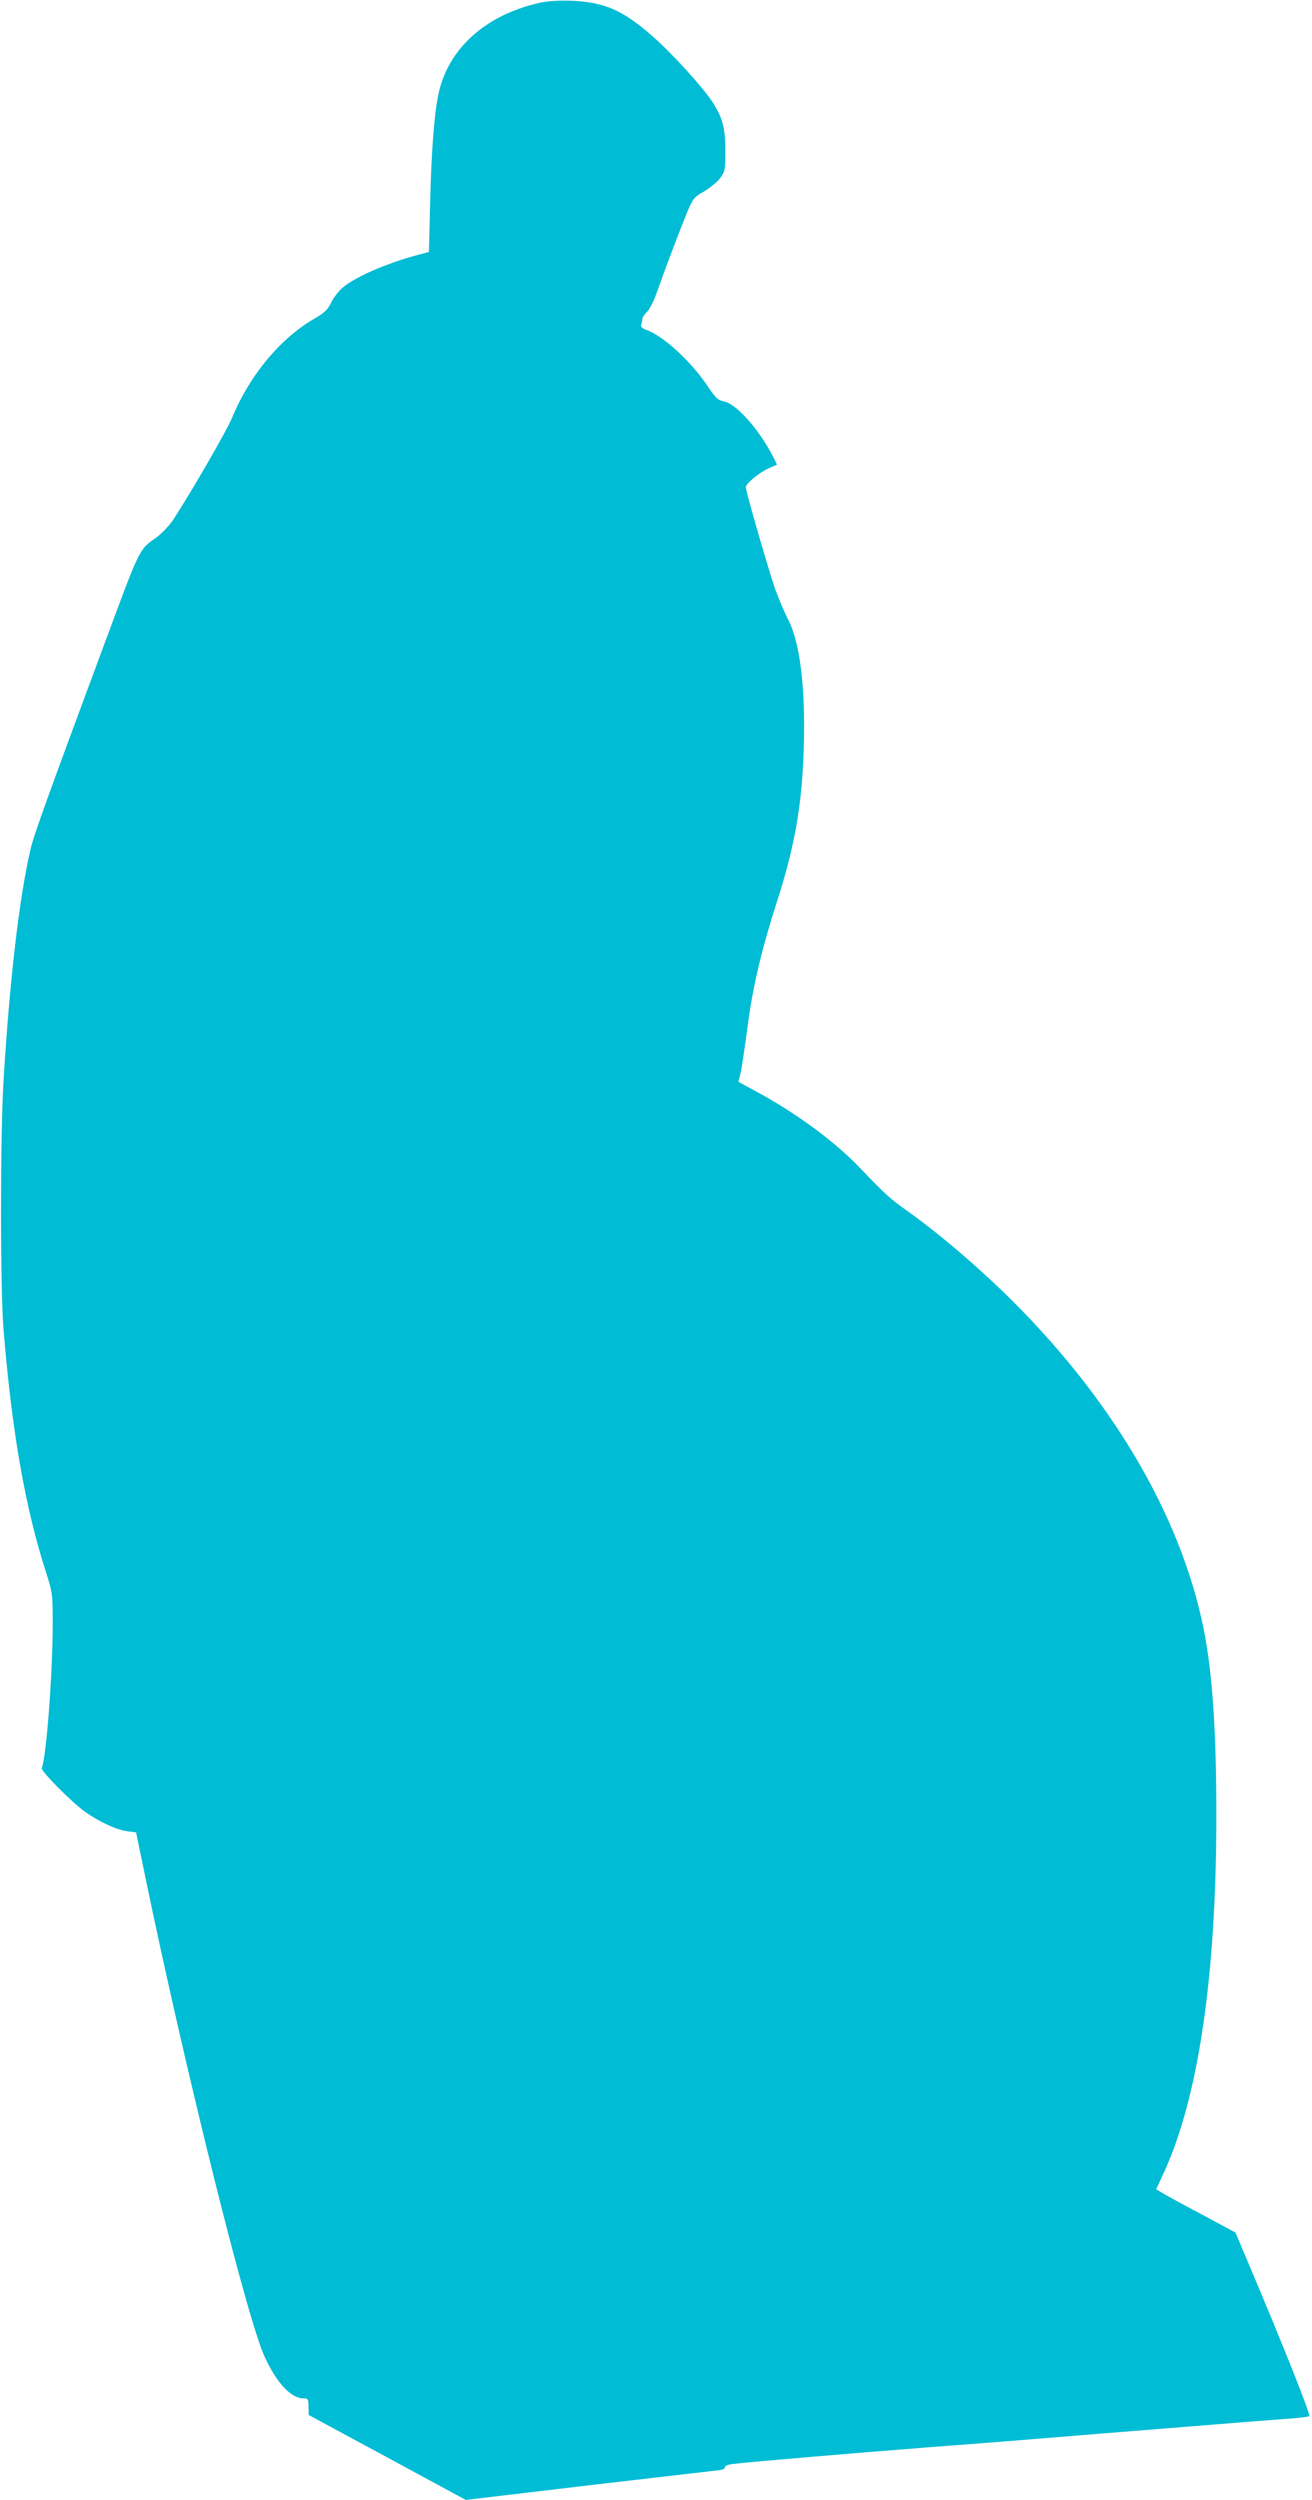
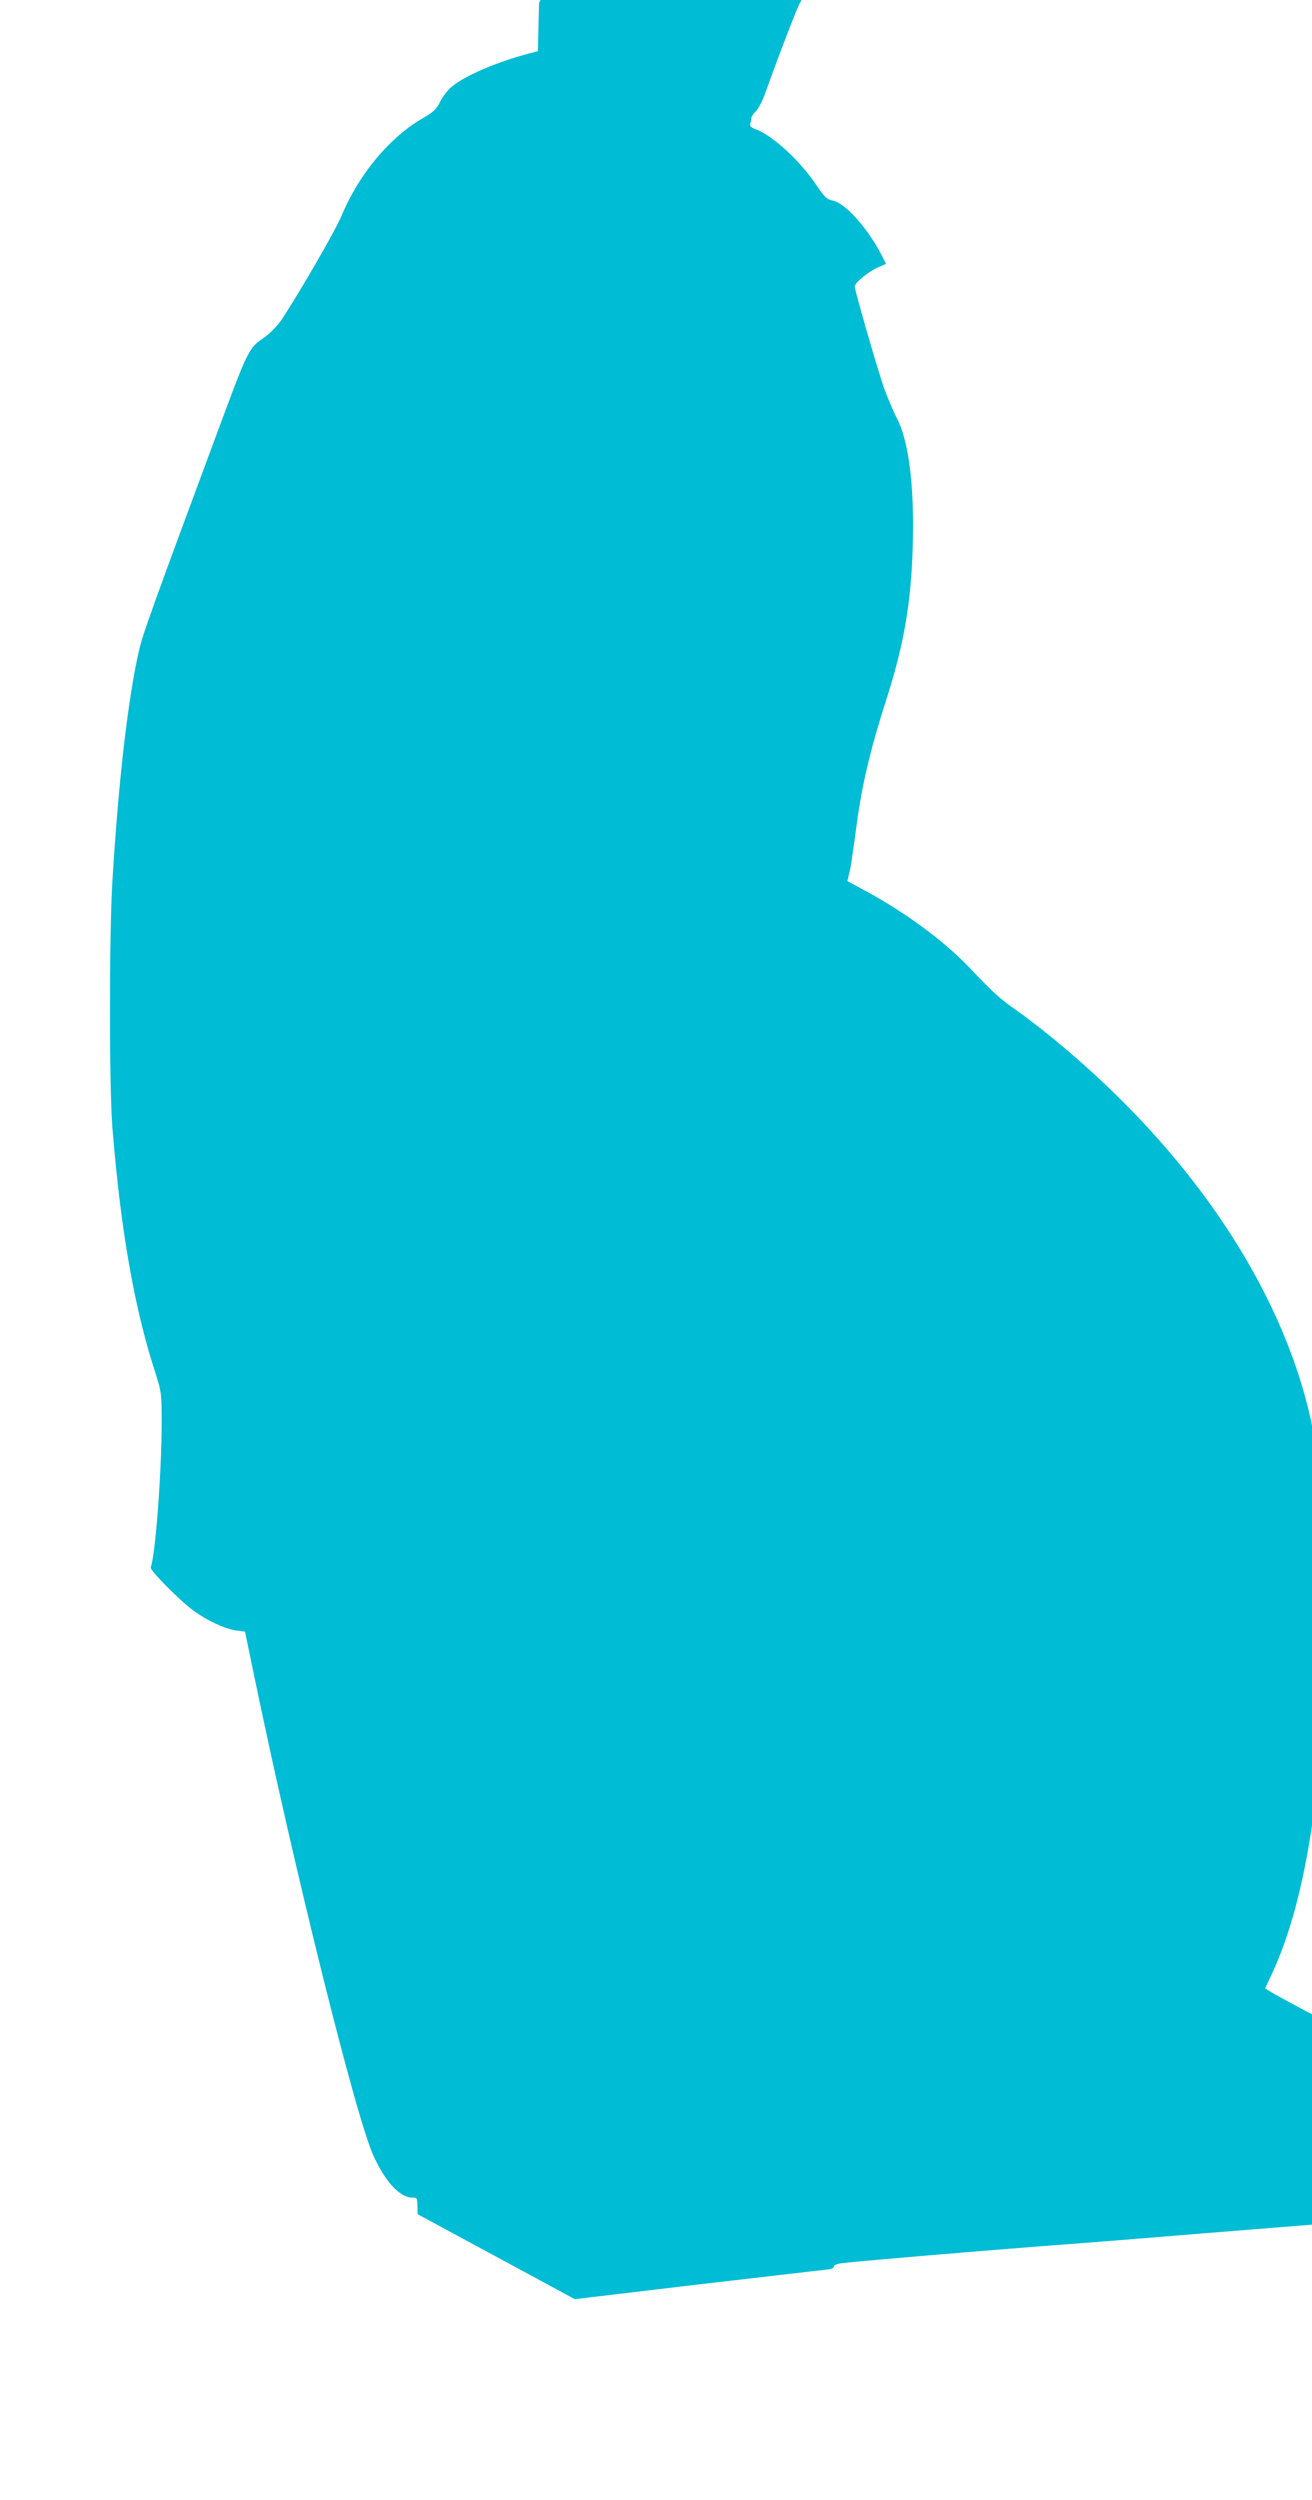
<svg xmlns="http://www.w3.org/2000/svg" version="1.0" width="672pt" height="1280pt" viewBox="0 0 672 1280" preserveAspectRatio="xMidYMid meet">
  <g transform="translate(0,1280) scale(0.1,-0.1)" fill="#00bcd4" stroke="none">
-     <path d="M2761 12785 c-277 -63 -468 -237 -516 -470 -22 -108 -35 -287 -42 -558 l-6 -247 -41 -11 c-161 -41 -332 -114 -399 -170 -21 -17 -48 -52 -60 -77 -18 -37 -34 -53 -84 -82 -174 -99 -332 -288 -423 -506 -28 -68 -201 -368 -302 -524 -21 -31 -59 -72 -90 -94 -87 -62 -79 -46 -270 -561 -290 -781 -356 -964 -372 -1035 -58 -249 -107 -674 -138 -1185 -17 -280 -17 -1063 0 -1270 42 -519 111 -915 217 -1243 34 -106 35 -113 35 -266 0 -251 -32 -678 -56 -739 -5 -15 150 -172 221 -223 69 -50 161 -93 216 -100 l46 -6 48 -232 c206 -994 521 -2261 611 -2454 61 -133 135 -212 198 -212 24 0 26 -3 26 -42 l1 -43 402 -217 403 -218 630 75 c346 40 645 75 664 77 20 2 34 8 33 15 -2 7 15 14 40 17 64 9 697 62 1007 86 151 11 327 25 390 30 110 9 220 18 493 40 377 30 612 49 747 60 63 5 158 12 210 16 52 4 100 9 106 13 9 5 -134 365 -337 843 l-41 97 -171 92 c-95 50 -186 100 -204 111 l-31 19 38 82 c178 386 270 1009 270 1827 0 444 -20 734 -65 960 -119 590 -482 1199 -1029 1728 -159 153 -333 300 -478 404 -103 73 -120 89 -258 233 -128 133 -324 277 -526 386 l-92 50 8 32 c8 30 14 67 41 265 26 196 71 384 149 627 92 285 129 501 137 791 9 306 -20 537 -81 654 -19 36 -48 106 -66 155 -34 98 -150 499 -150 520 0 19 68 75 117 97 l43 19 -21 42 c-72 140 -188 270 -252 282 -30 6 -42 18 -80 74 -85 129 -230 262 -317 292 -21 8 -29 16 -26 26 3 8 6 21 6 29 0 8 11 25 24 37 13 12 36 58 51 102 42 119 118 319 154 407 30 71 36 79 86 107 29 17 66 47 82 67 27 36 28 43 28 143 0 118 -14 170 -70 255 -50 74 -200 240 -299 327 -152 135 -249 178 -416 185 -70 2 -127 -1 -169 -11z" />
+     <path d="M2761 12785 l-6 -247 -41 -11 c-161 -41 -332 -114 -399 -170 -21 -17 -48 -52 -60 -77 -18 -37 -34 -53 -84 -82 -174 -99 -332 -288 -423 -506 -28 -68 -201 -368 -302 -524 -21 -31 -59 -72 -90 -94 -87 -62 -79 -46 -270 -561 -290 -781 -356 -964 -372 -1035 -58 -249 -107 -674 -138 -1185 -17 -280 -17 -1063 0 -1270 42 -519 111 -915 217 -1243 34 -106 35 -113 35 -266 0 -251 -32 -678 -56 -739 -5 -15 150 -172 221 -223 69 -50 161 -93 216 -100 l46 -6 48 -232 c206 -994 521 -2261 611 -2454 61 -133 135 -212 198 -212 24 0 26 -3 26 -42 l1 -43 402 -217 403 -218 630 75 c346 40 645 75 664 77 20 2 34 8 33 15 -2 7 15 14 40 17 64 9 697 62 1007 86 151 11 327 25 390 30 110 9 220 18 493 40 377 30 612 49 747 60 63 5 158 12 210 16 52 4 100 9 106 13 9 5 -134 365 -337 843 l-41 97 -171 92 c-95 50 -186 100 -204 111 l-31 19 38 82 c178 386 270 1009 270 1827 0 444 -20 734 -65 960 -119 590 -482 1199 -1029 1728 -159 153 -333 300 -478 404 -103 73 -120 89 -258 233 -128 133 -324 277 -526 386 l-92 50 8 32 c8 30 14 67 41 265 26 196 71 384 149 627 92 285 129 501 137 791 9 306 -20 537 -81 654 -19 36 -48 106 -66 155 -34 98 -150 499 -150 520 0 19 68 75 117 97 l43 19 -21 42 c-72 140 -188 270 -252 282 -30 6 -42 18 -80 74 -85 129 -230 262 -317 292 -21 8 -29 16 -26 26 3 8 6 21 6 29 0 8 11 25 24 37 13 12 36 58 51 102 42 119 118 319 154 407 30 71 36 79 86 107 29 17 66 47 82 67 27 36 28 43 28 143 0 118 -14 170 -70 255 -50 74 -200 240 -299 327 -152 135 -249 178 -416 185 -70 2 -127 -1 -169 -11z" />
  </g>
</svg>